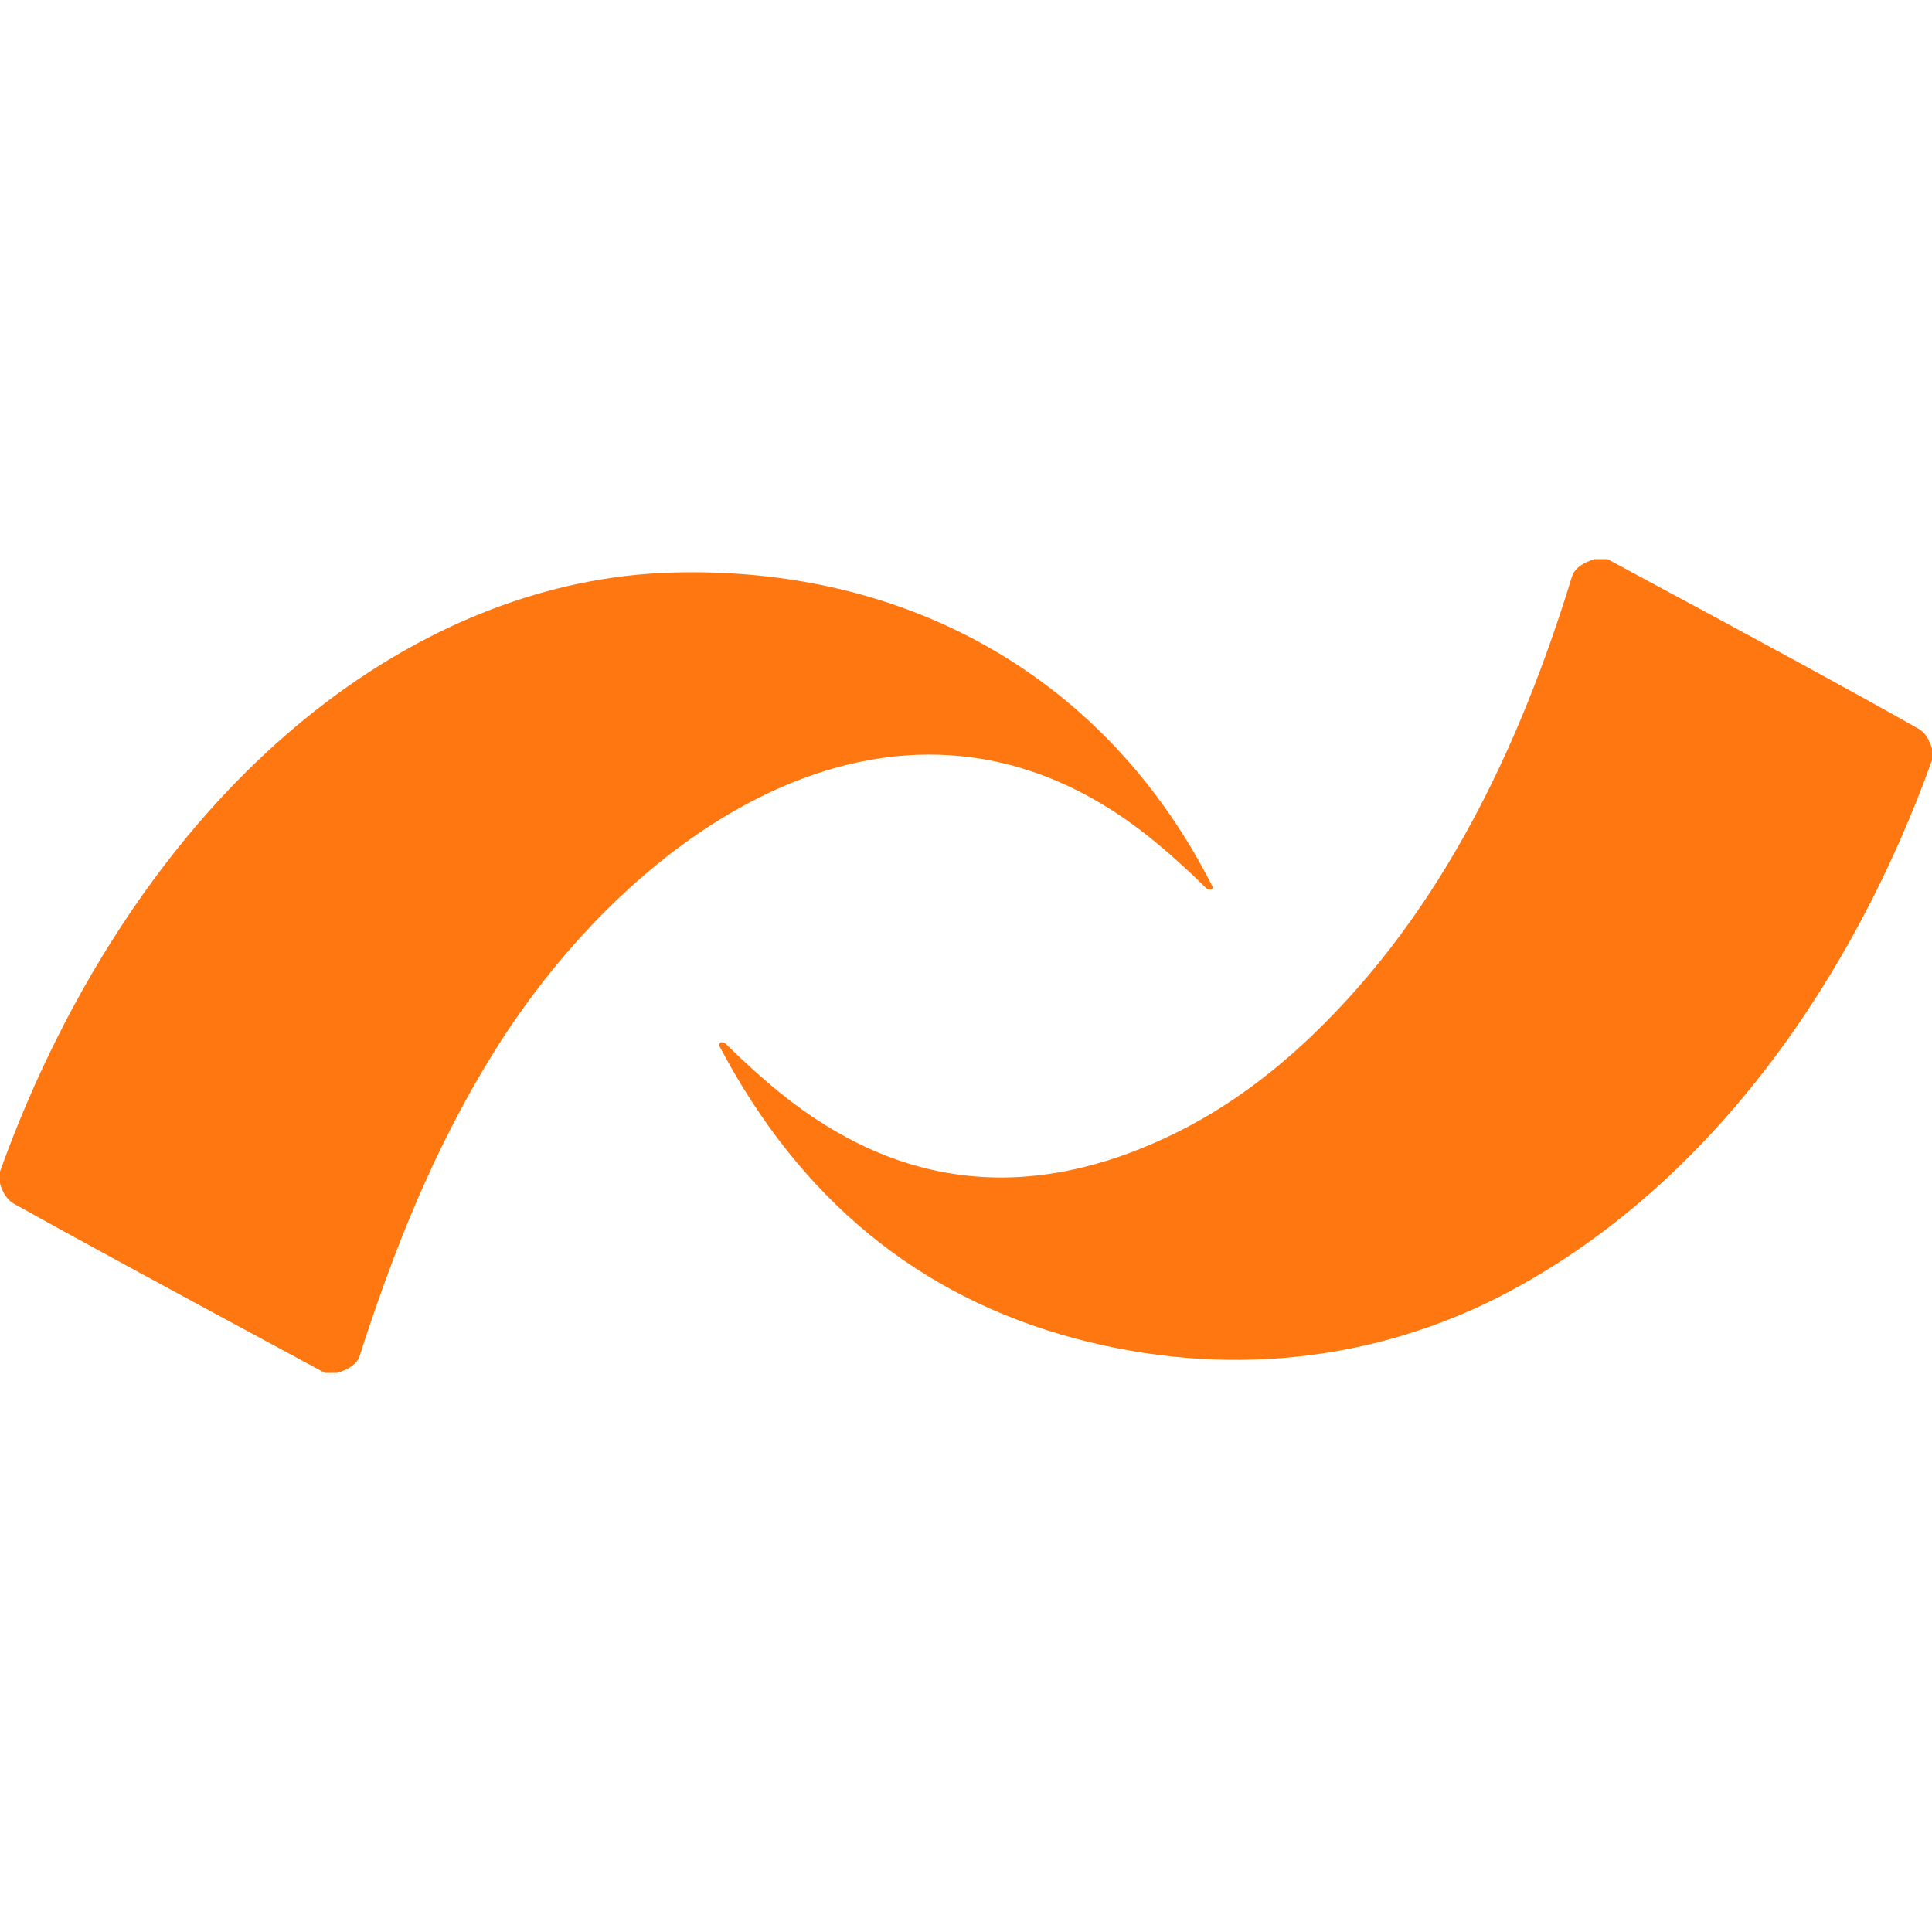
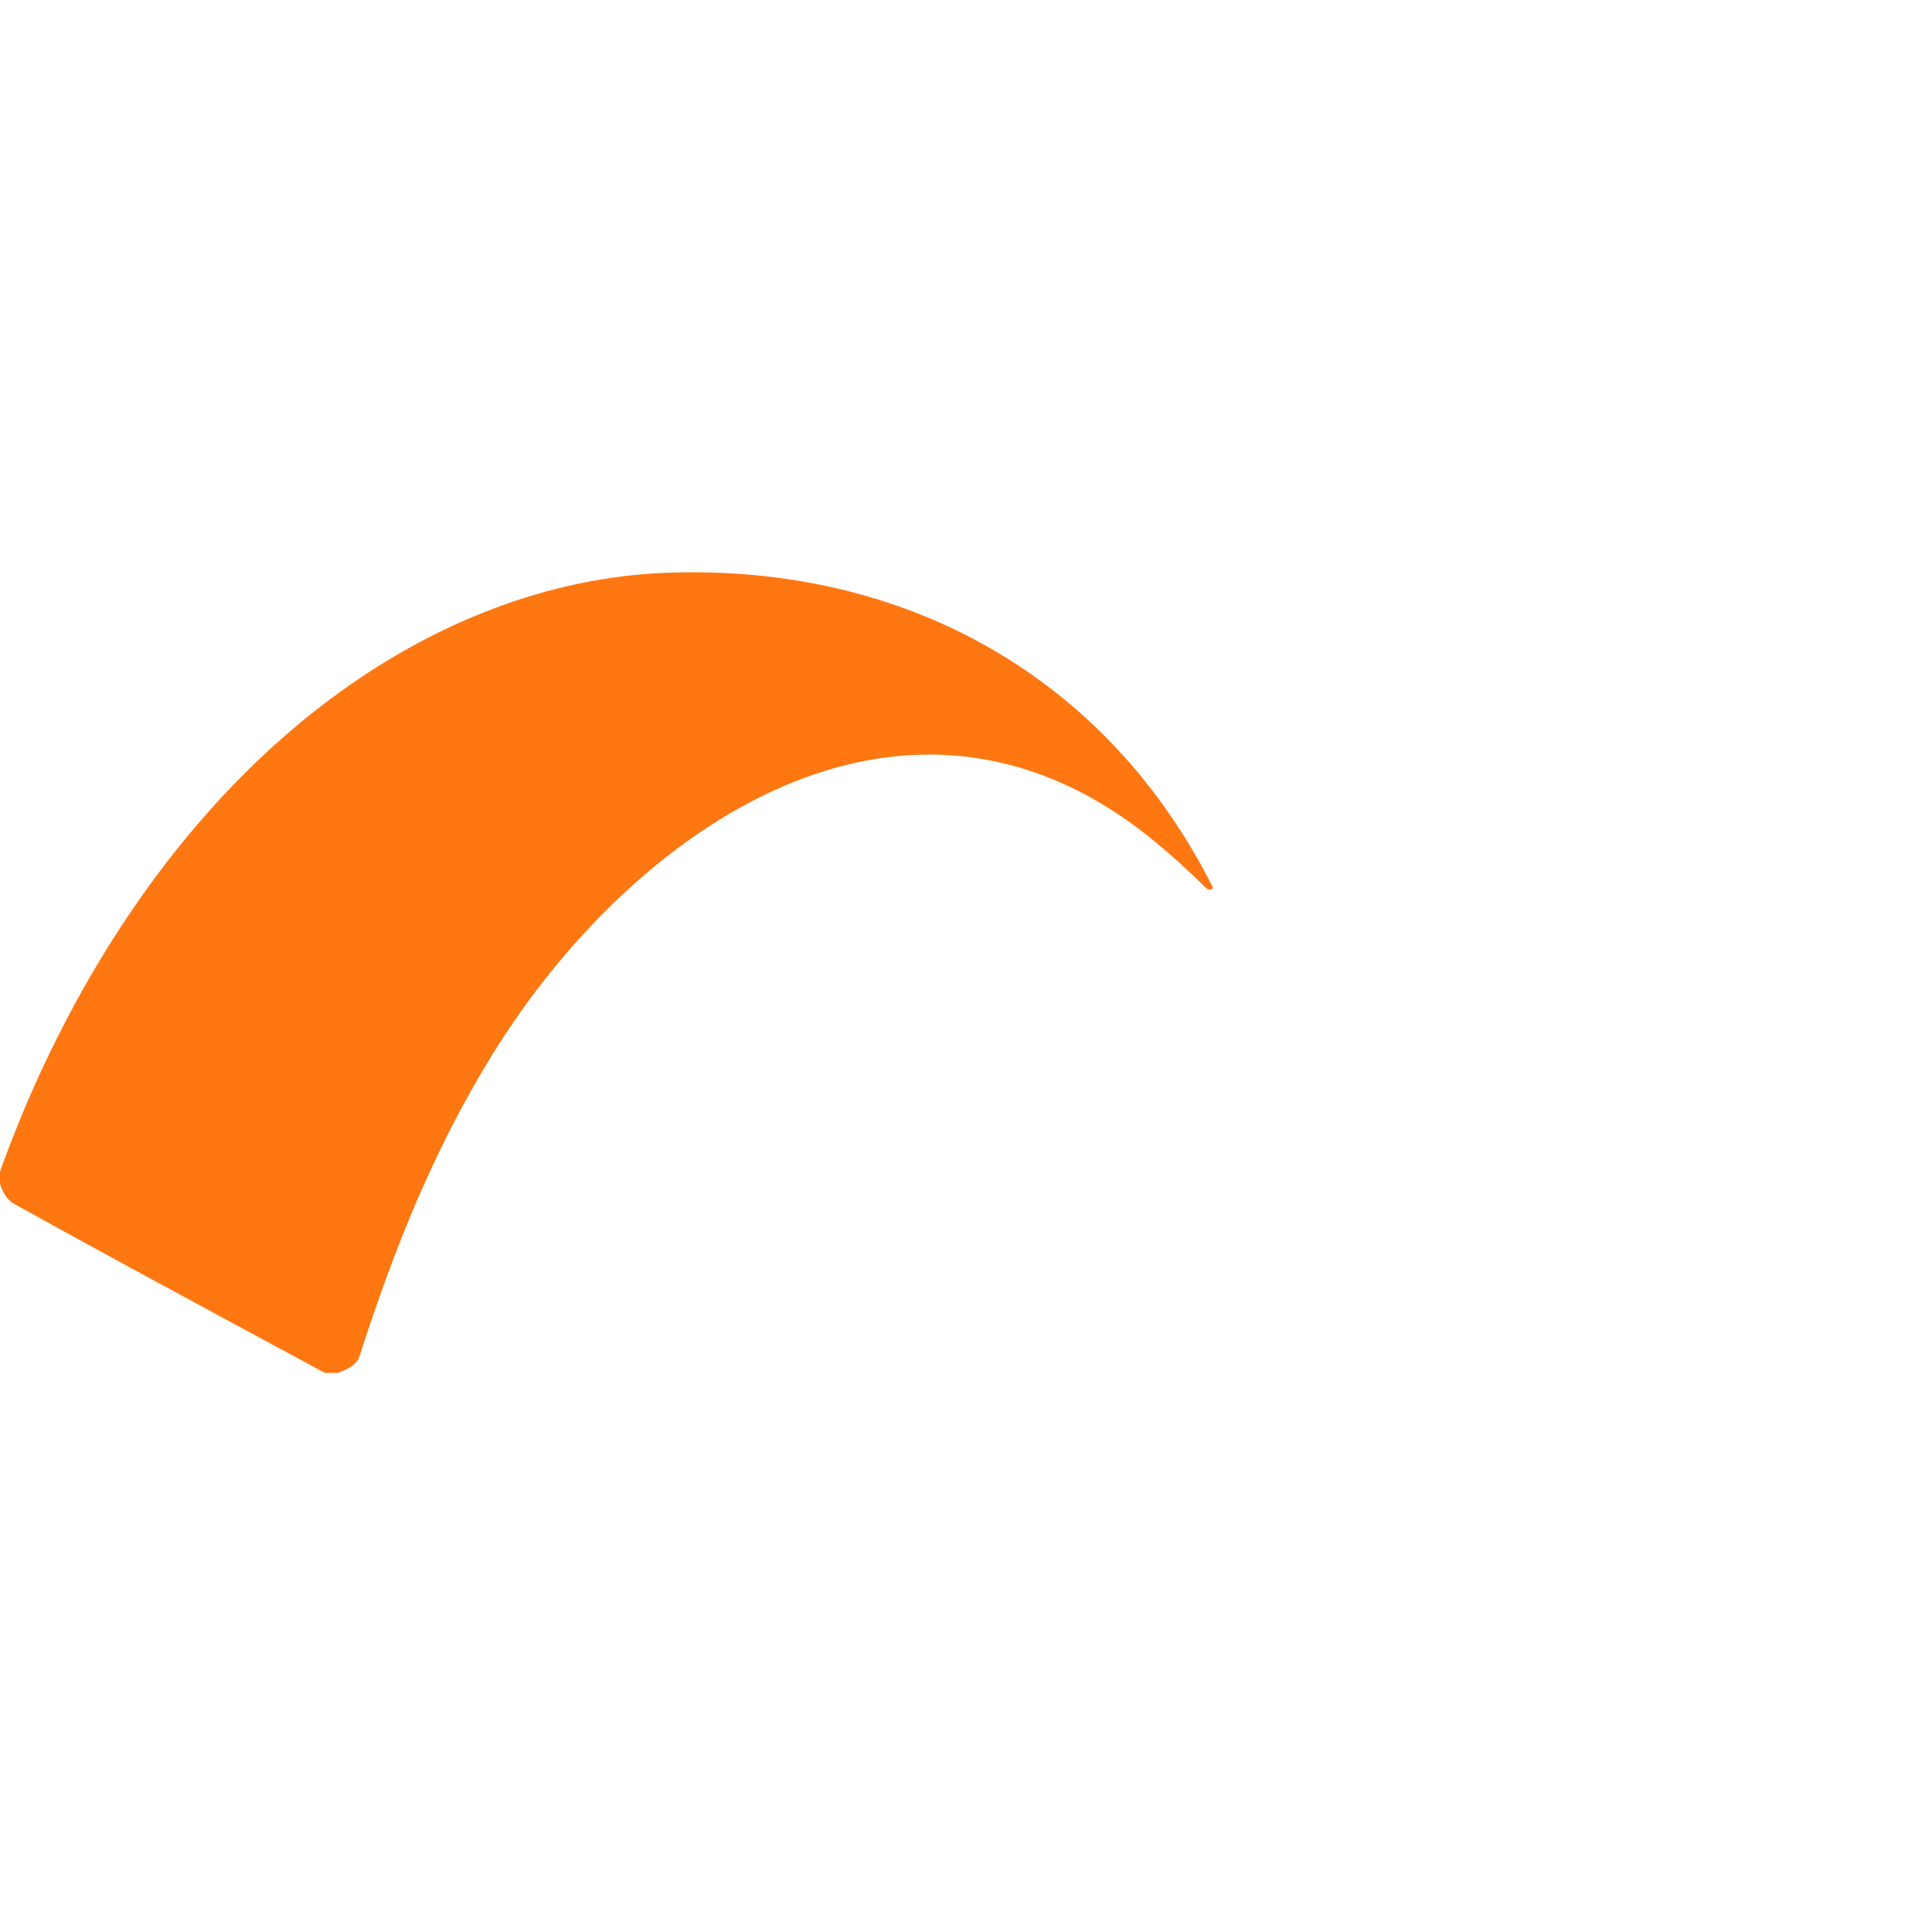
<svg xmlns="http://www.w3.org/2000/svg" version="1.1" id="Layer_1" x="0px" y="0px" viewBox="0 0 3500 3500" style="enable-background:new 0 0 3500 3500;" xml:space="preserve">
  <style type="text/css">
	.st0{fill:#FF7711;}
</style>
-   <path class="st0" d="M2888.7,1012.9h23.4c270,145,458,247.5,564,307.6c10.7,6.1,18.7,18,23.9,35.7v21  c-139.9,389.2-395.1,765-766.6,962.9c-243.5,129.8-520,156.1-787.2,84.3c-283-76.2-497.4-252.6-643-529.5c-1.2-2.3-0.4-5.1,1.9-6.3  c0.5-0.3,1.1-0.5,1.7-0.5c3.1-0.3,5.7,0.6,7.8,2.8c36,35.2,69,65,99.2,89.3c216.4,174.9,453.5,199.8,711.2,74.7  c88.2-42.8,172.5-102.8,253-180c234.8-225.1,375.6-523.1,469.8-830.5C2852.1,1030.5,2865.8,1019.9,2888.7,1012.9z" />
  <path class="st0" d="M611.2,2487.1h-22.7c-280.7-151.2-468.4-253.3-563.2-306.4C13.7,2174.2,5.2,2162,0,2144v-21.6  c116.7-325.9,317.5-645.5,596.3-854.4c182.1-136.5,394.7-223.8,618.8-230.7c425.5-13.2,788.7,187.8,981.4,568.7  c1,1.9,0.2,4.2-1.7,5.2c-0.5,0.3-1,0.4-1.6,0.4c-3.4,0.2-6.3-0.9-8.8-3.4c-34.6-34.1-67.8-63.9-99.6-89.5  c-448.1-361.3-941.5-15.5-1192.7,391.5c-106.5,172.5-178.1,352-240.7,546.5C647.2,2469.8,633.8,2480,611.2,2487.1z" />
</svg>